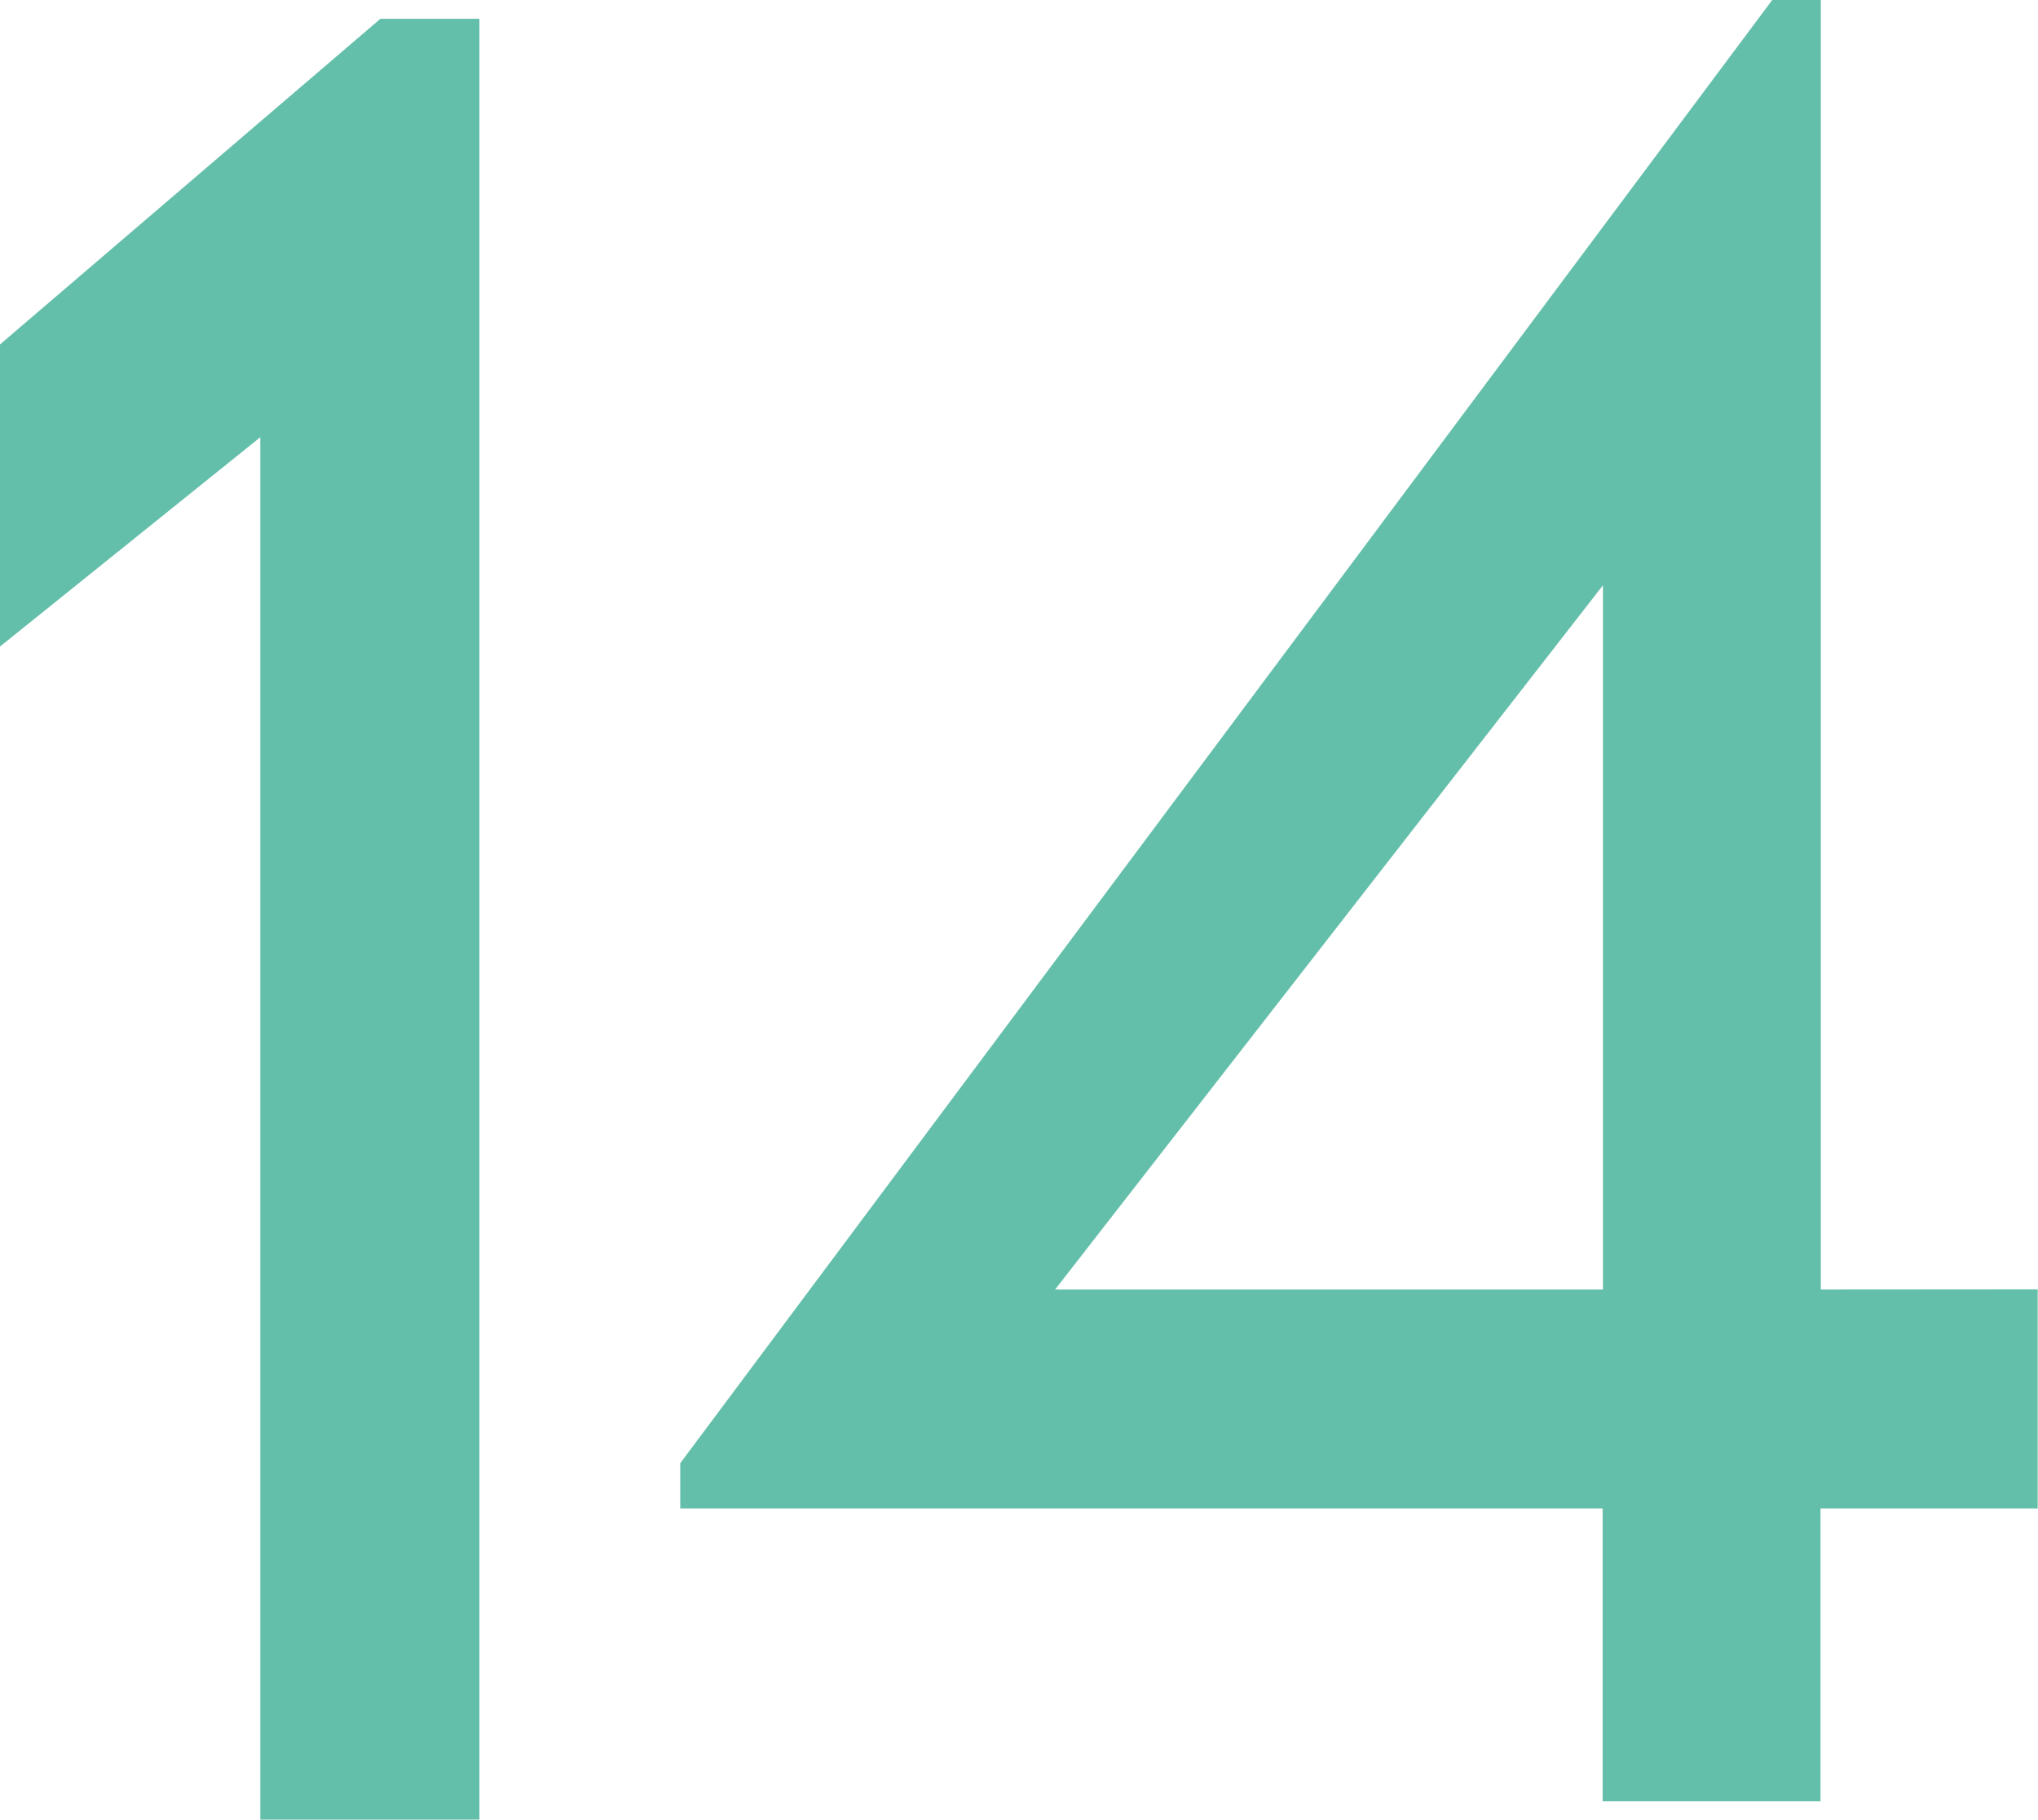
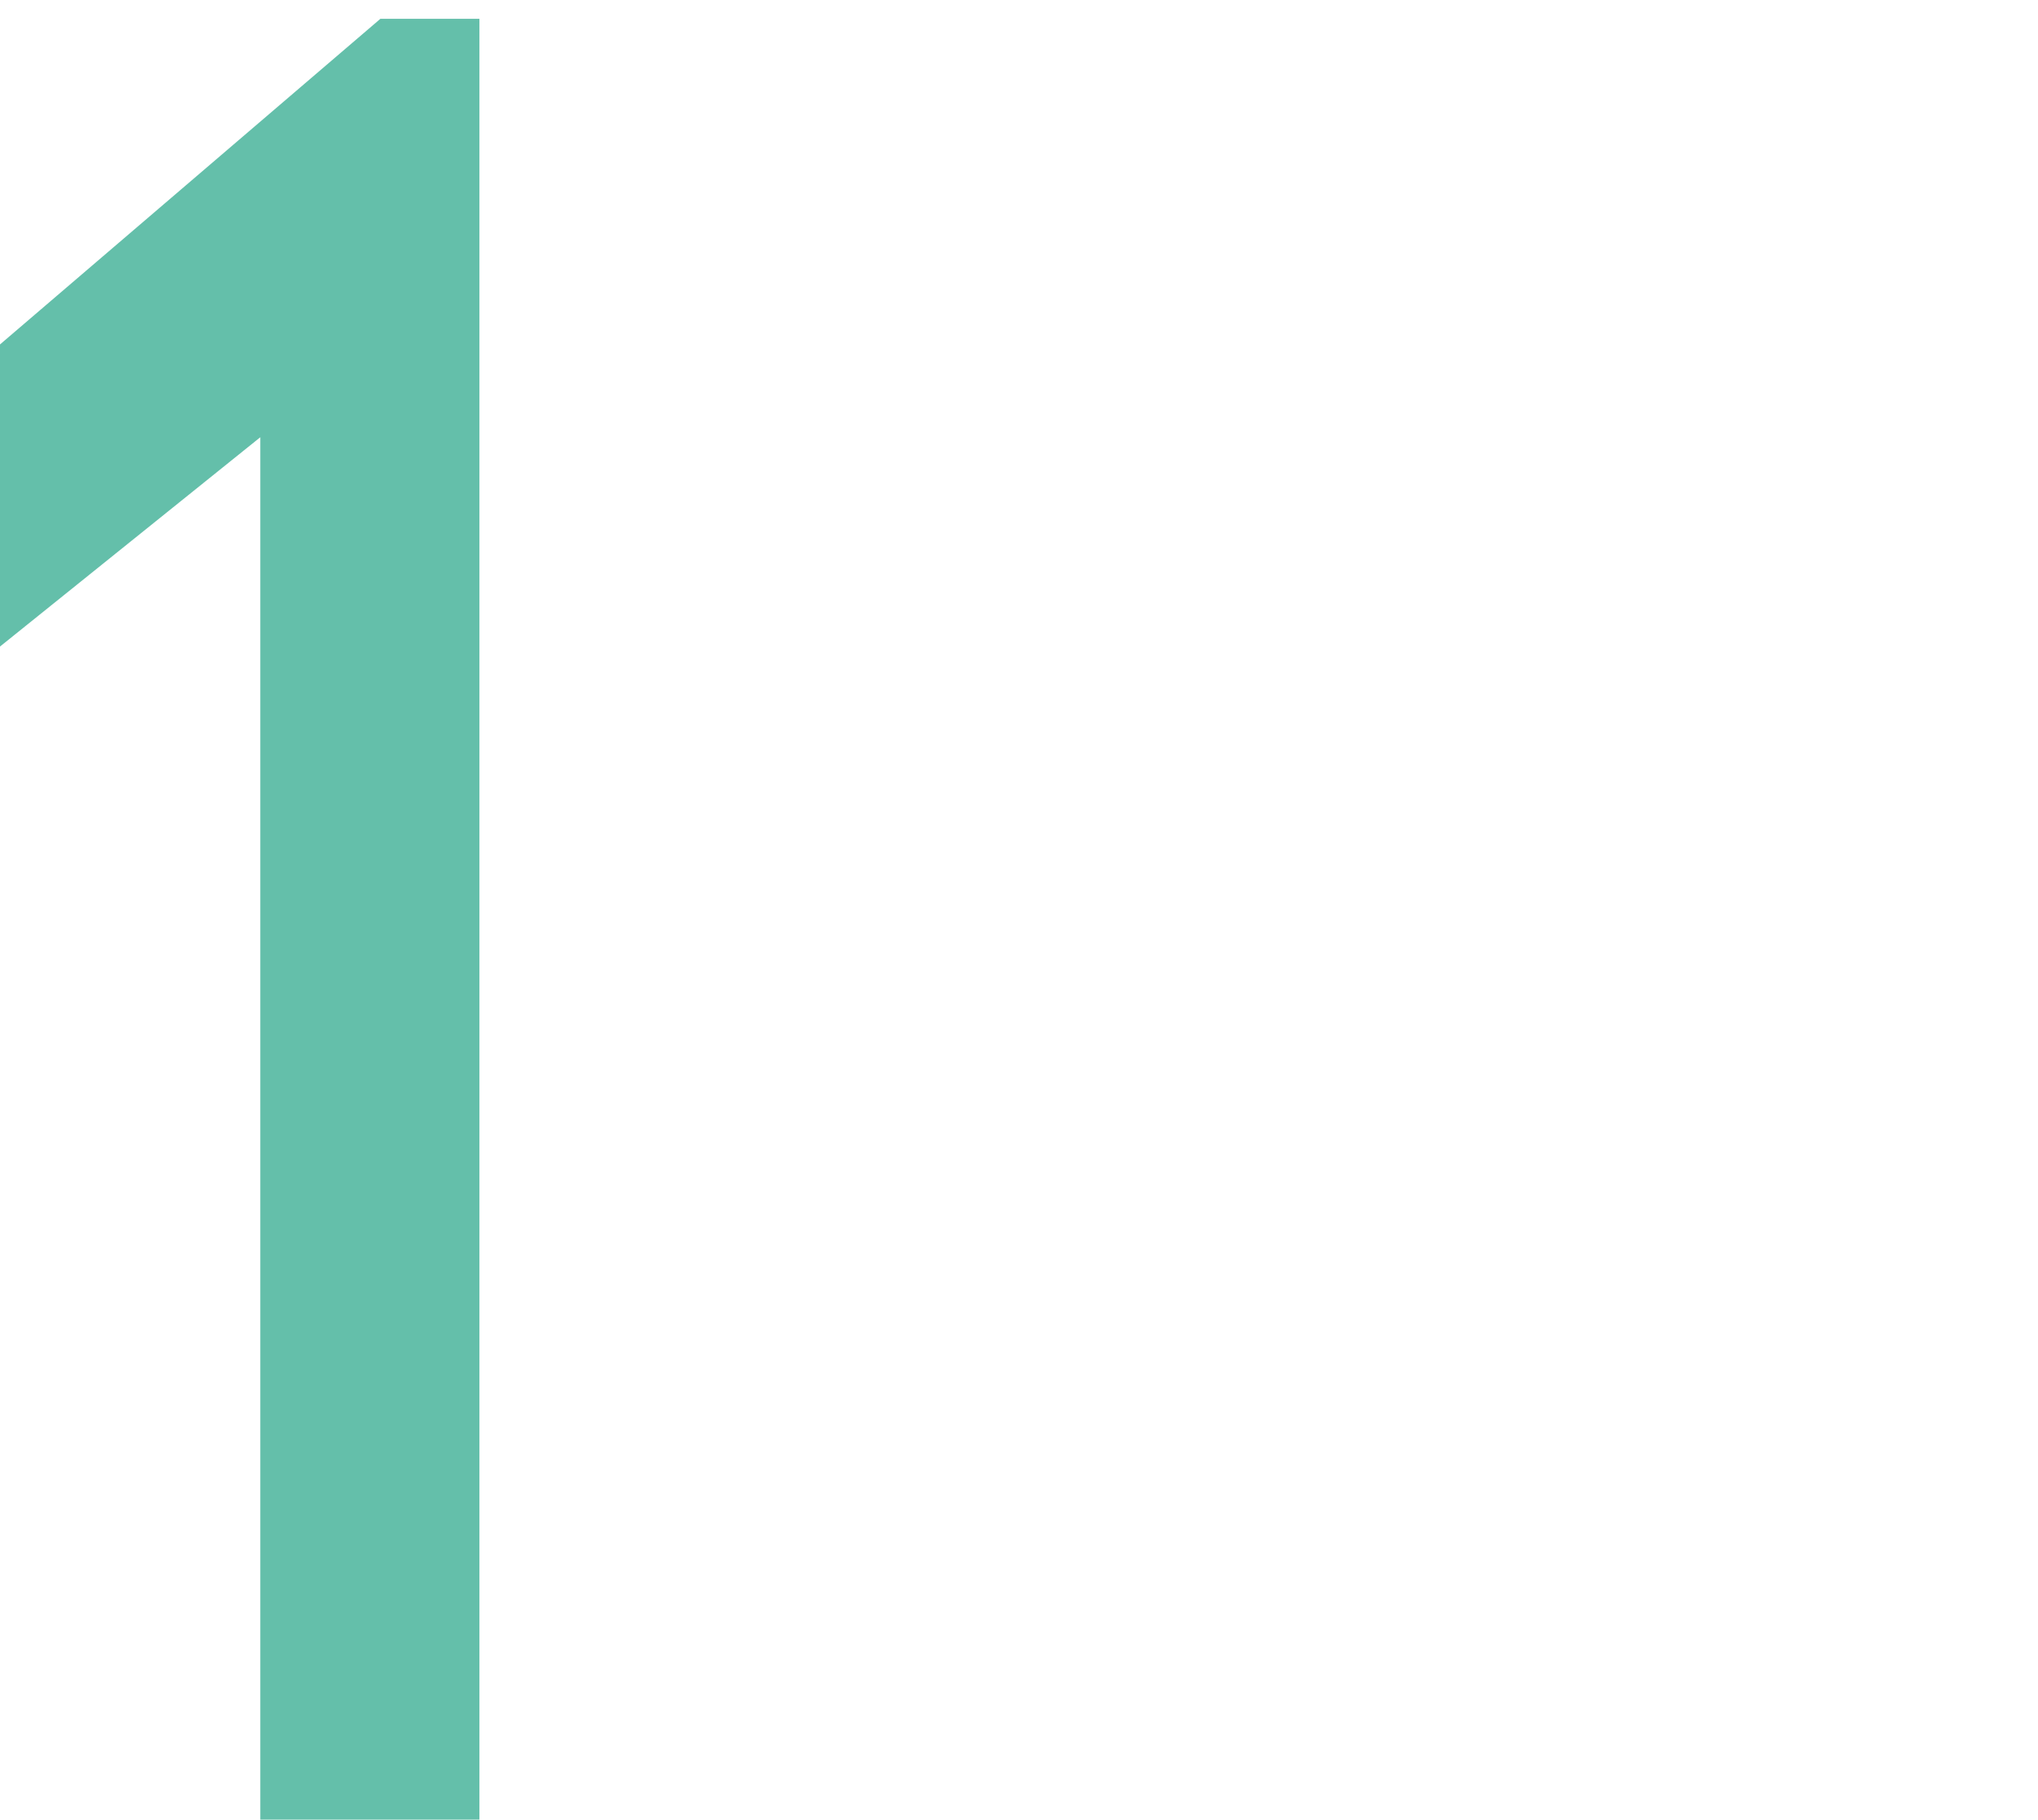
<svg xmlns="http://www.w3.org/2000/svg" width="26.041" height="23.259" viewBox="0 0 26.041 23.259">
  <g id="グループ_6975" data-name="グループ 6975" transform="translate(-7.11 0.244)">
    <g id="グループ_5119" data-name="グループ 5119" transform="translate(0 0)">
      <path id="パス_32474" data-name="パス 32474" d="M28.408,106.3l-4.861,4.162v3.861l3.326-2.675v17.667h2.8V106.3Z" transform="translate(-16.437 -106.304)" fill="#64bfaa" />
-       <path id="パス_32475" data-name="パス 32475" d="M268.088,122.77V106.29h-.621l-13.953,18.7v.578H265.3v3.743h2.784v-3.743h2.775v-2.8Zm-2.784,0h-7l7-9Z" transform="translate(-237.712 -106.534)" fill="#64bfaa" />
    </g>
  </g>
</svg>